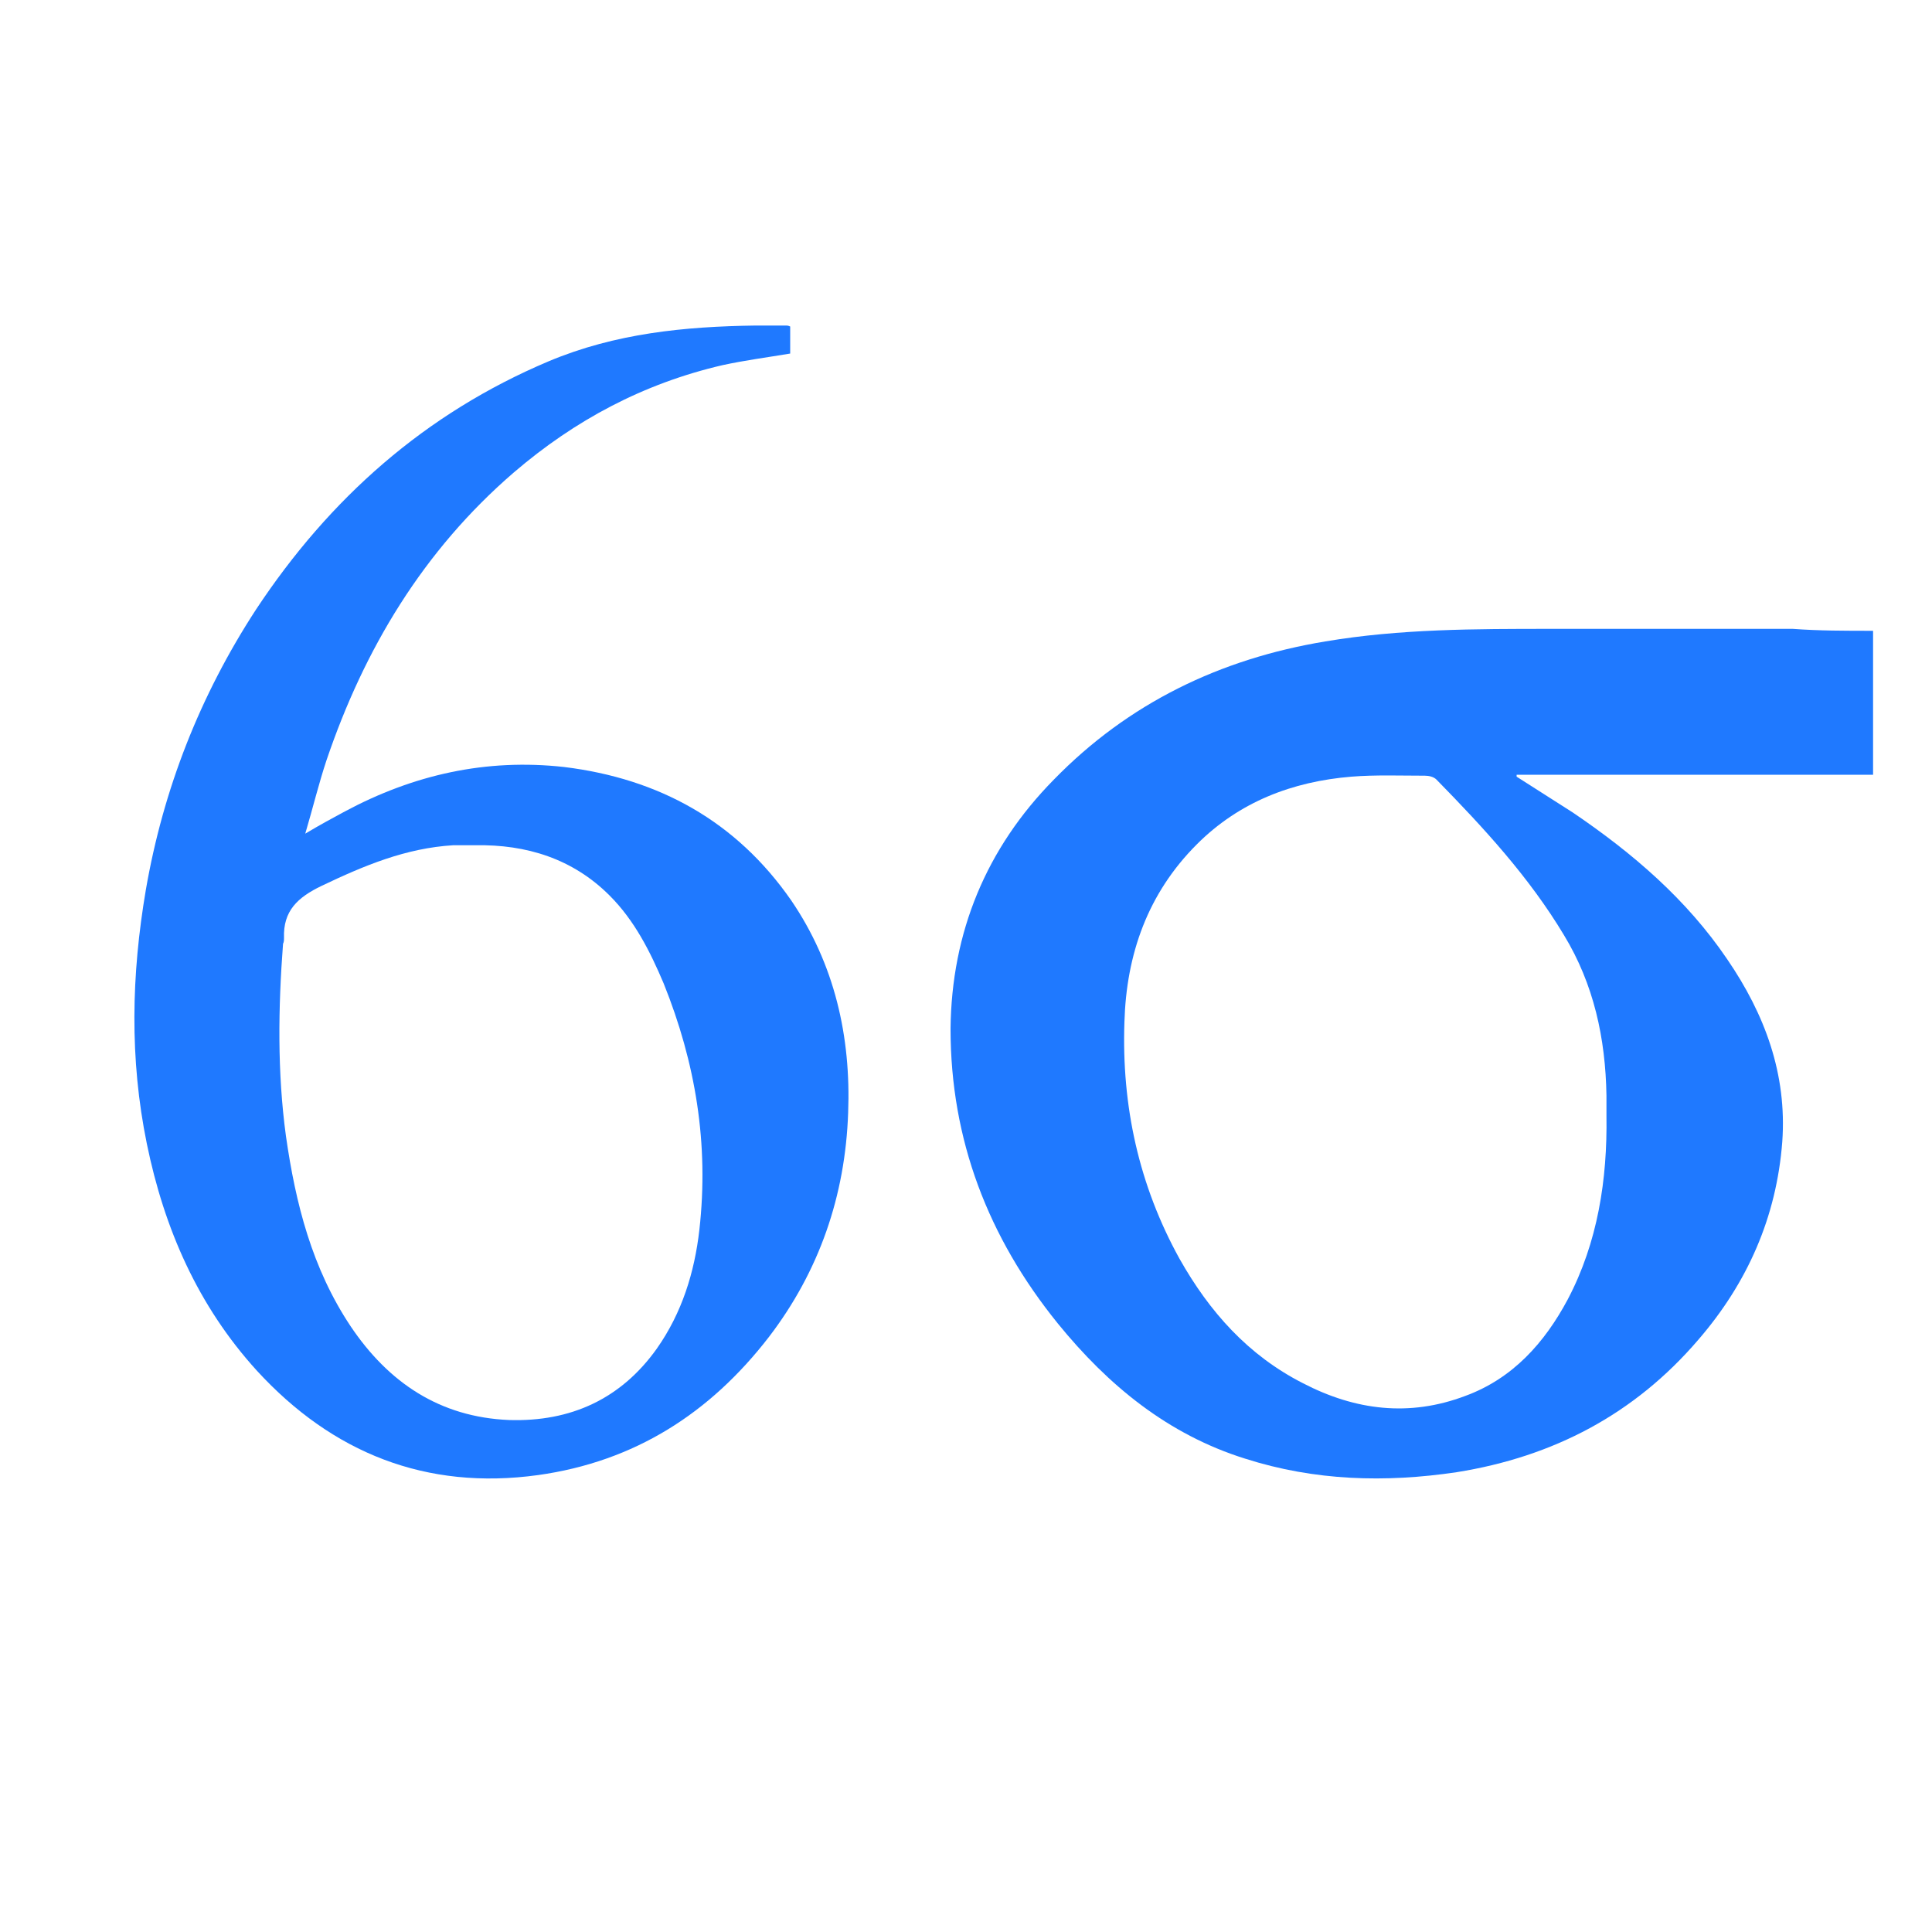
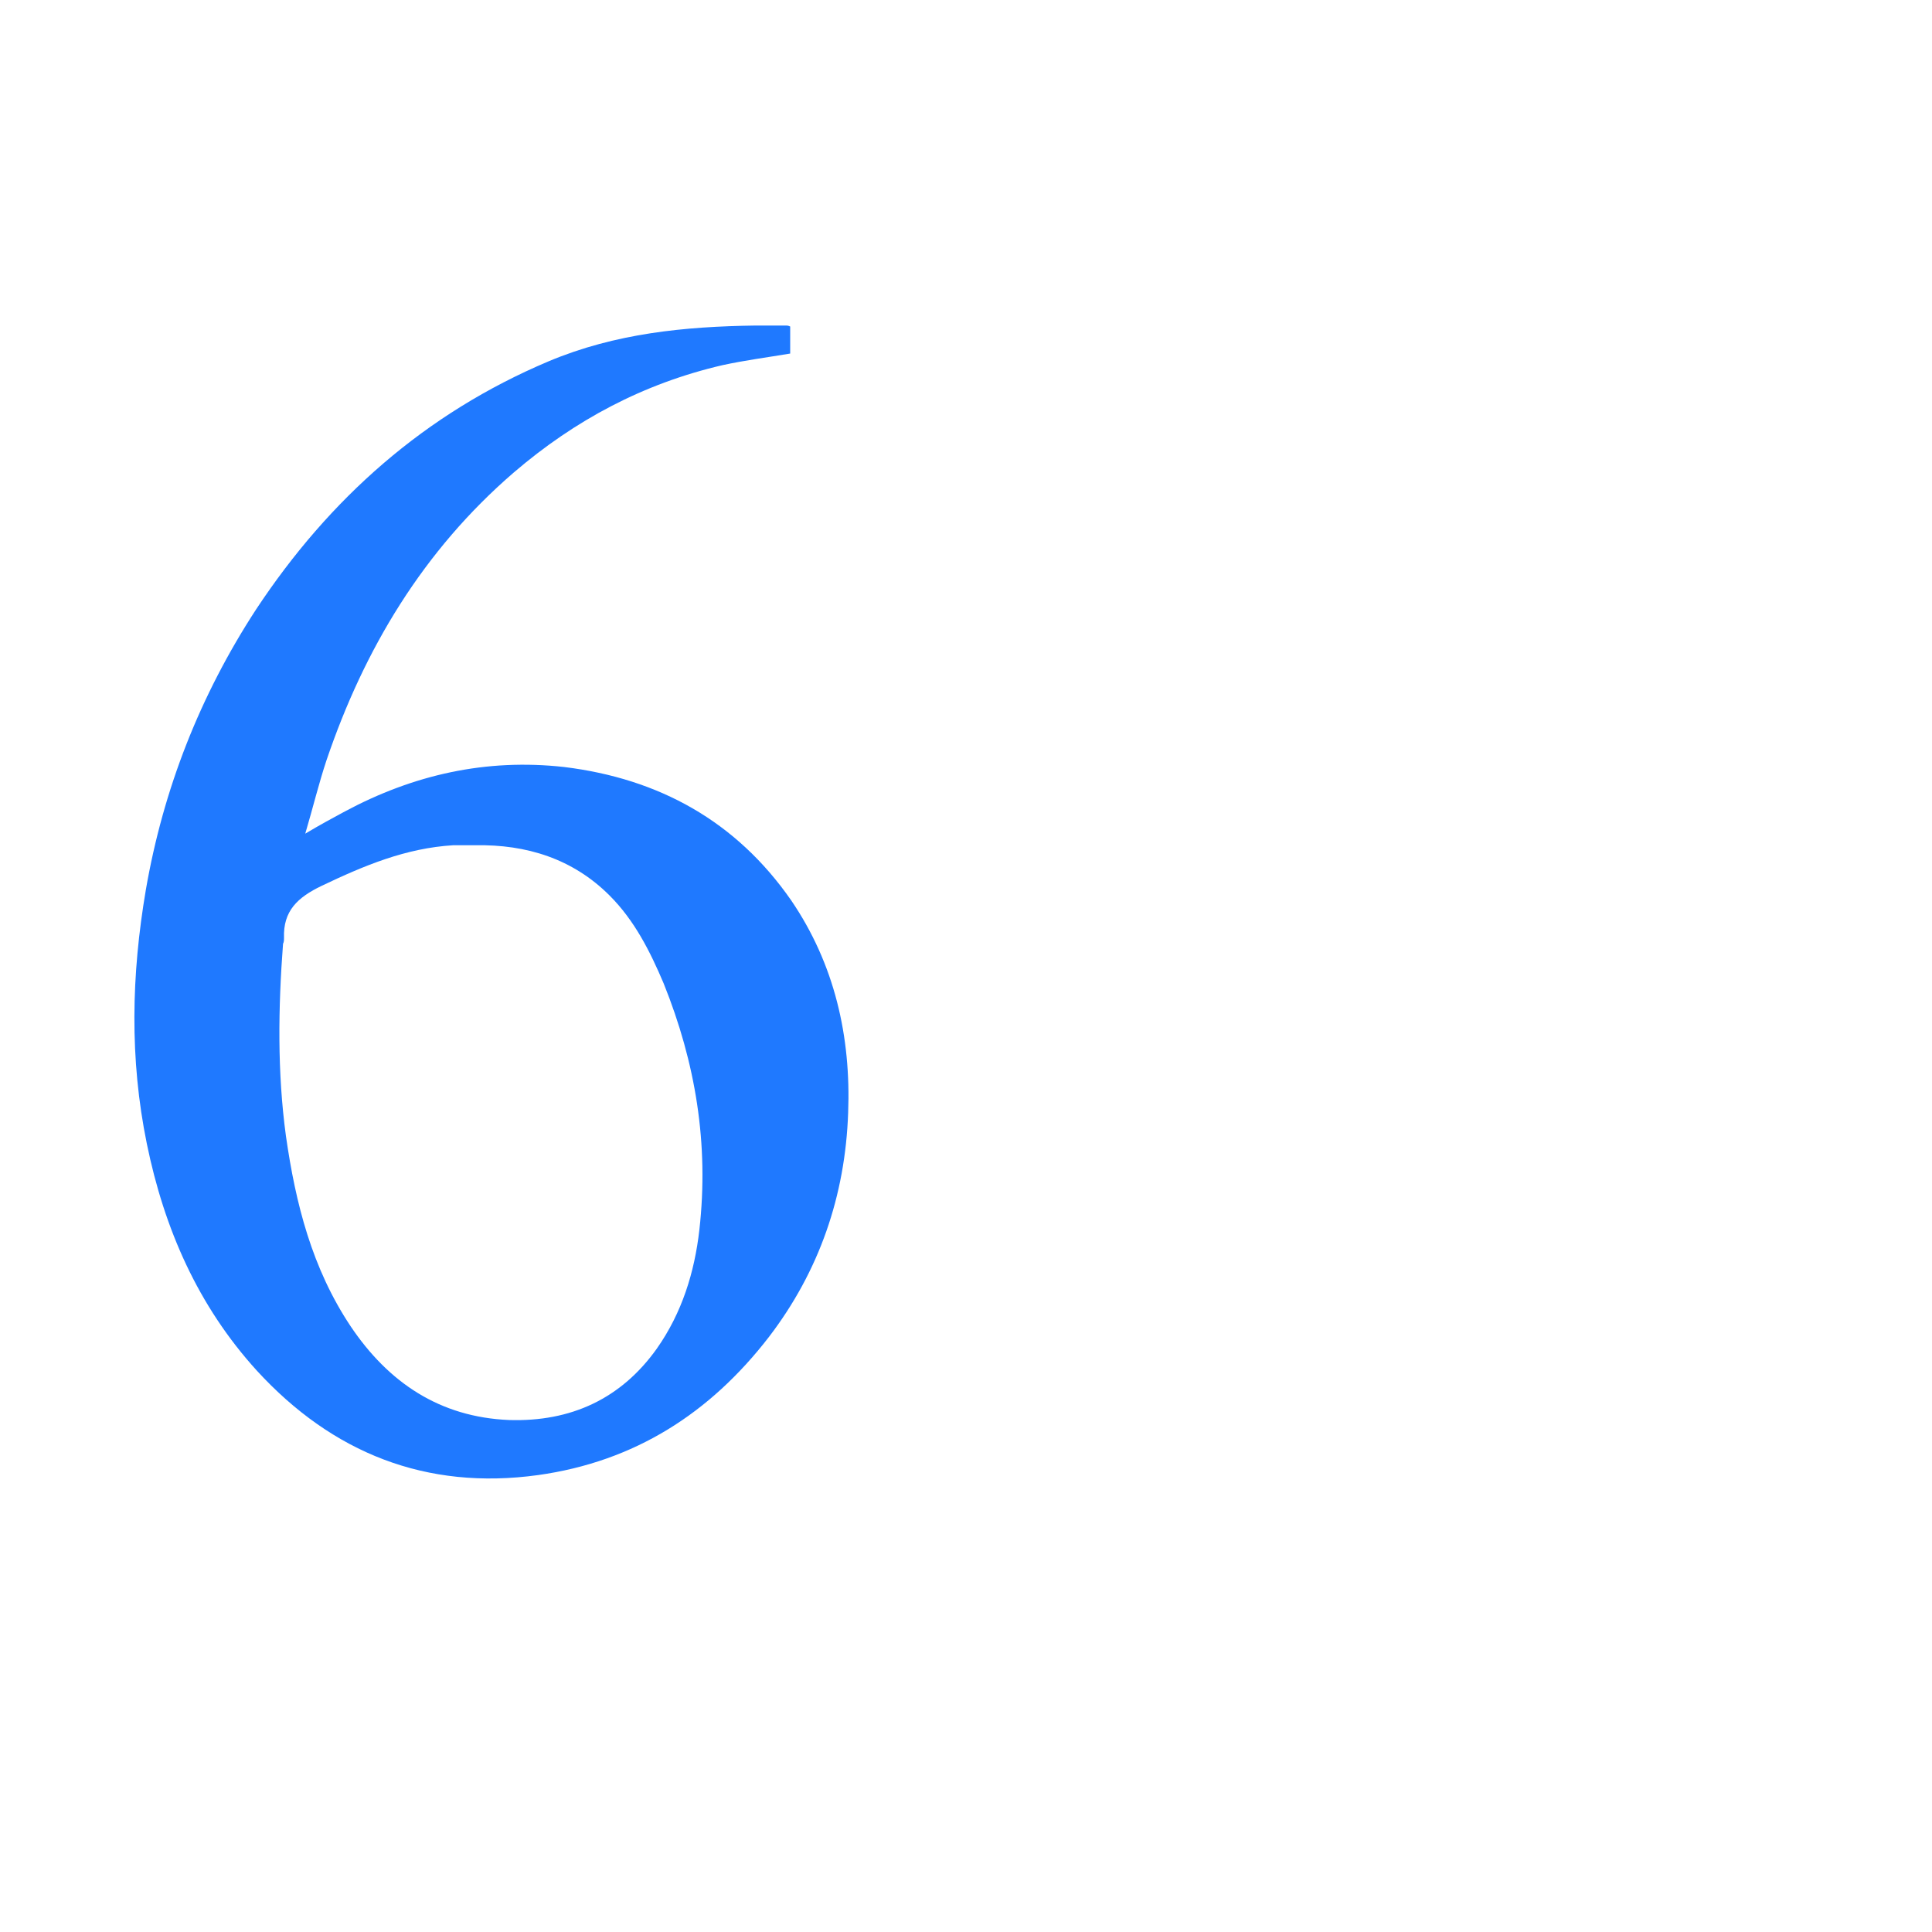
<svg xmlns="http://www.w3.org/2000/svg" id="Layer_1" x="0px" y="0px" viewBox="0 0 20 20" style="enable-background:new 0 0 20 20;" xml:space="preserve">
  <style type="text/css">	.st0{fill:url(#SVGID_1_);}	.st1{fill:url(#SVGID_00000000219382715281371610000013482229779180410510_);}	.st2{fill-rule:evenodd;clip-rule:evenodd;fill:#E18B5C;}	.st3{fill:#FFFFFF;}	.st4{fill-rule:evenodd;clip-rule:evenodd;fill:#FFFFFF;}	.st5{fill-rule:evenodd;clip-rule:evenodd;fill:#C56E4F;}	.st6{fill:#B35434;}	.st7{display:none;fill:#B35434;}	.st8{fill:#465A99;}	.st9{fill:#5167B0;}	.st10{fill:#F7A893;}	.st11{fill:#FF9376;}	.st12{fill:#2C2C2C;}	.st13{fill:url(#SVGID_00000127760838065261949730000013242919005701878710_);}	.st14{fill:#E57075;}	.st15{fill:#2B2B2B;}	.st16{fill:#2D2D2D;}	.st17{fill:#2D170C;}	.st18{fill:#6B8ED8;}	.st19{fill:#214259;}	.st20{fill:#00253E;}	.st21{fill:#1F79FF;}	.st22{fill-rule:evenodd;clip-rule:evenodd;fill:#1F79FF;}</style>
  <g id="FzE1Ga_00000170964779299897541790000001159062533454727076_">
    <g>
-       <path class="st21" d="M19.39,6.53c0,0.5,0,0.99,0,1.49c-1.24,0-2.47,0-3.69,0c0,0.01,0,0.01,0,0.02c0.19,0.12,0.39,0.25,0.58,0.37   c0.62,0.42,1.18,0.9,1.6,1.52c0.39,0.57,0.62,1.19,0.57,1.89c-0.06,0.78-0.36,1.46-0.87,2.05c-0.66,0.77-1.5,1.21-2.5,1.37   c-0.74,0.11-1.47,0.09-2.19-0.14c-0.8-0.25-1.42-0.76-1.94-1.4c-0.72-0.89-1.11-1.9-1.11-3.05c0.01-1,0.37-1.87,1.07-2.58   c0.77-0.79,1.72-1.25,2.81-1.43c0.77-0.13,1.55-0.13,2.34-0.13c0.83,0,1.66,0,2.5,0C18.83,6.53,19.1,6.53,19.39,6.53z    M16.63,11.55c0-0.07,0-0.14,0-0.21c-0.01-0.59-0.13-1.15-0.44-1.66c-0.36-0.6-0.83-1.11-1.32-1.61   c-0.03-0.03-0.08-0.04-0.12-0.04c-0.25,0-0.51-0.01-0.76,0.01c-0.61,0.05-1.16,0.26-1.6,0.7c-0.51,0.51-0.73,1.14-0.75,1.84   c-0.03,0.87,0.15,1.69,0.57,2.45c0.31,0.55,0.71,1,1.28,1.29c0.54,0.28,1.1,0.35,1.68,0.13c0.49-0.18,0.82-0.55,1.06-1   C16.54,12.86,16.64,12.21,16.63,11.55z" />
      <path class="st21" d="M8.18,3.38c0,0.09,0,0.19,0,0.28C7.94,3.7,7.71,3.73,7.48,3.78C6.66,3.97,5.95,4.35,5.32,4.89   C4.38,5.7,3.77,6.72,3.38,7.87C3.3,8.11,3.24,8.36,3.16,8.63C3.31,8.54,3.44,8.47,3.57,8.4c0.71-0.38,1.46-0.55,2.27-0.46   C6.82,8.06,7.62,8.5,8.19,9.32c0.45,0.66,0.62,1.41,0.59,2.2c-0.03,0.86-0.3,1.64-0.82,2.32c-0.61,0.79-1.39,1.29-2.39,1.43   c-1.16,0.16-2.13-0.23-2.91-1.08c-0.61-0.67-0.96-1.47-1.14-2.35c-0.18-0.88-0.16-1.75-0.01-2.63C1.69,8.17,2.07,7.2,2.65,6.31   C3.41,5.16,4.4,4.28,5.68,3.74c0.69-0.29,1.41-0.36,2.14-0.37c0.1,0,0.21,0,0.31,0C8.15,3.37,8.16,3.37,8.18,3.38z M4.92,8.75   c-0.08,0-0.16,0-0.23,0C4.2,8.78,3.77,8.96,3.33,9.17c-0.25,0.12-0.4,0.26-0.39,0.54c0,0.02,0,0.04-0.01,0.06   c-0.05,0.66-0.06,1.33,0.03,1.99c0.1,0.7,0.27,1.37,0.67,1.97c0.39,0.58,0.92,0.94,1.64,0.97c0.64,0.02,1.16-0.22,1.53-0.74   c0.26-0.37,0.39-0.79,0.44-1.23C7.34,11.84,7.2,11,6.87,10.18c-0.14-0.33-0.3-0.65-0.56-0.91C5.93,8.89,5.45,8.74,4.92,8.75z" />
    </g>
  </g>
</svg>